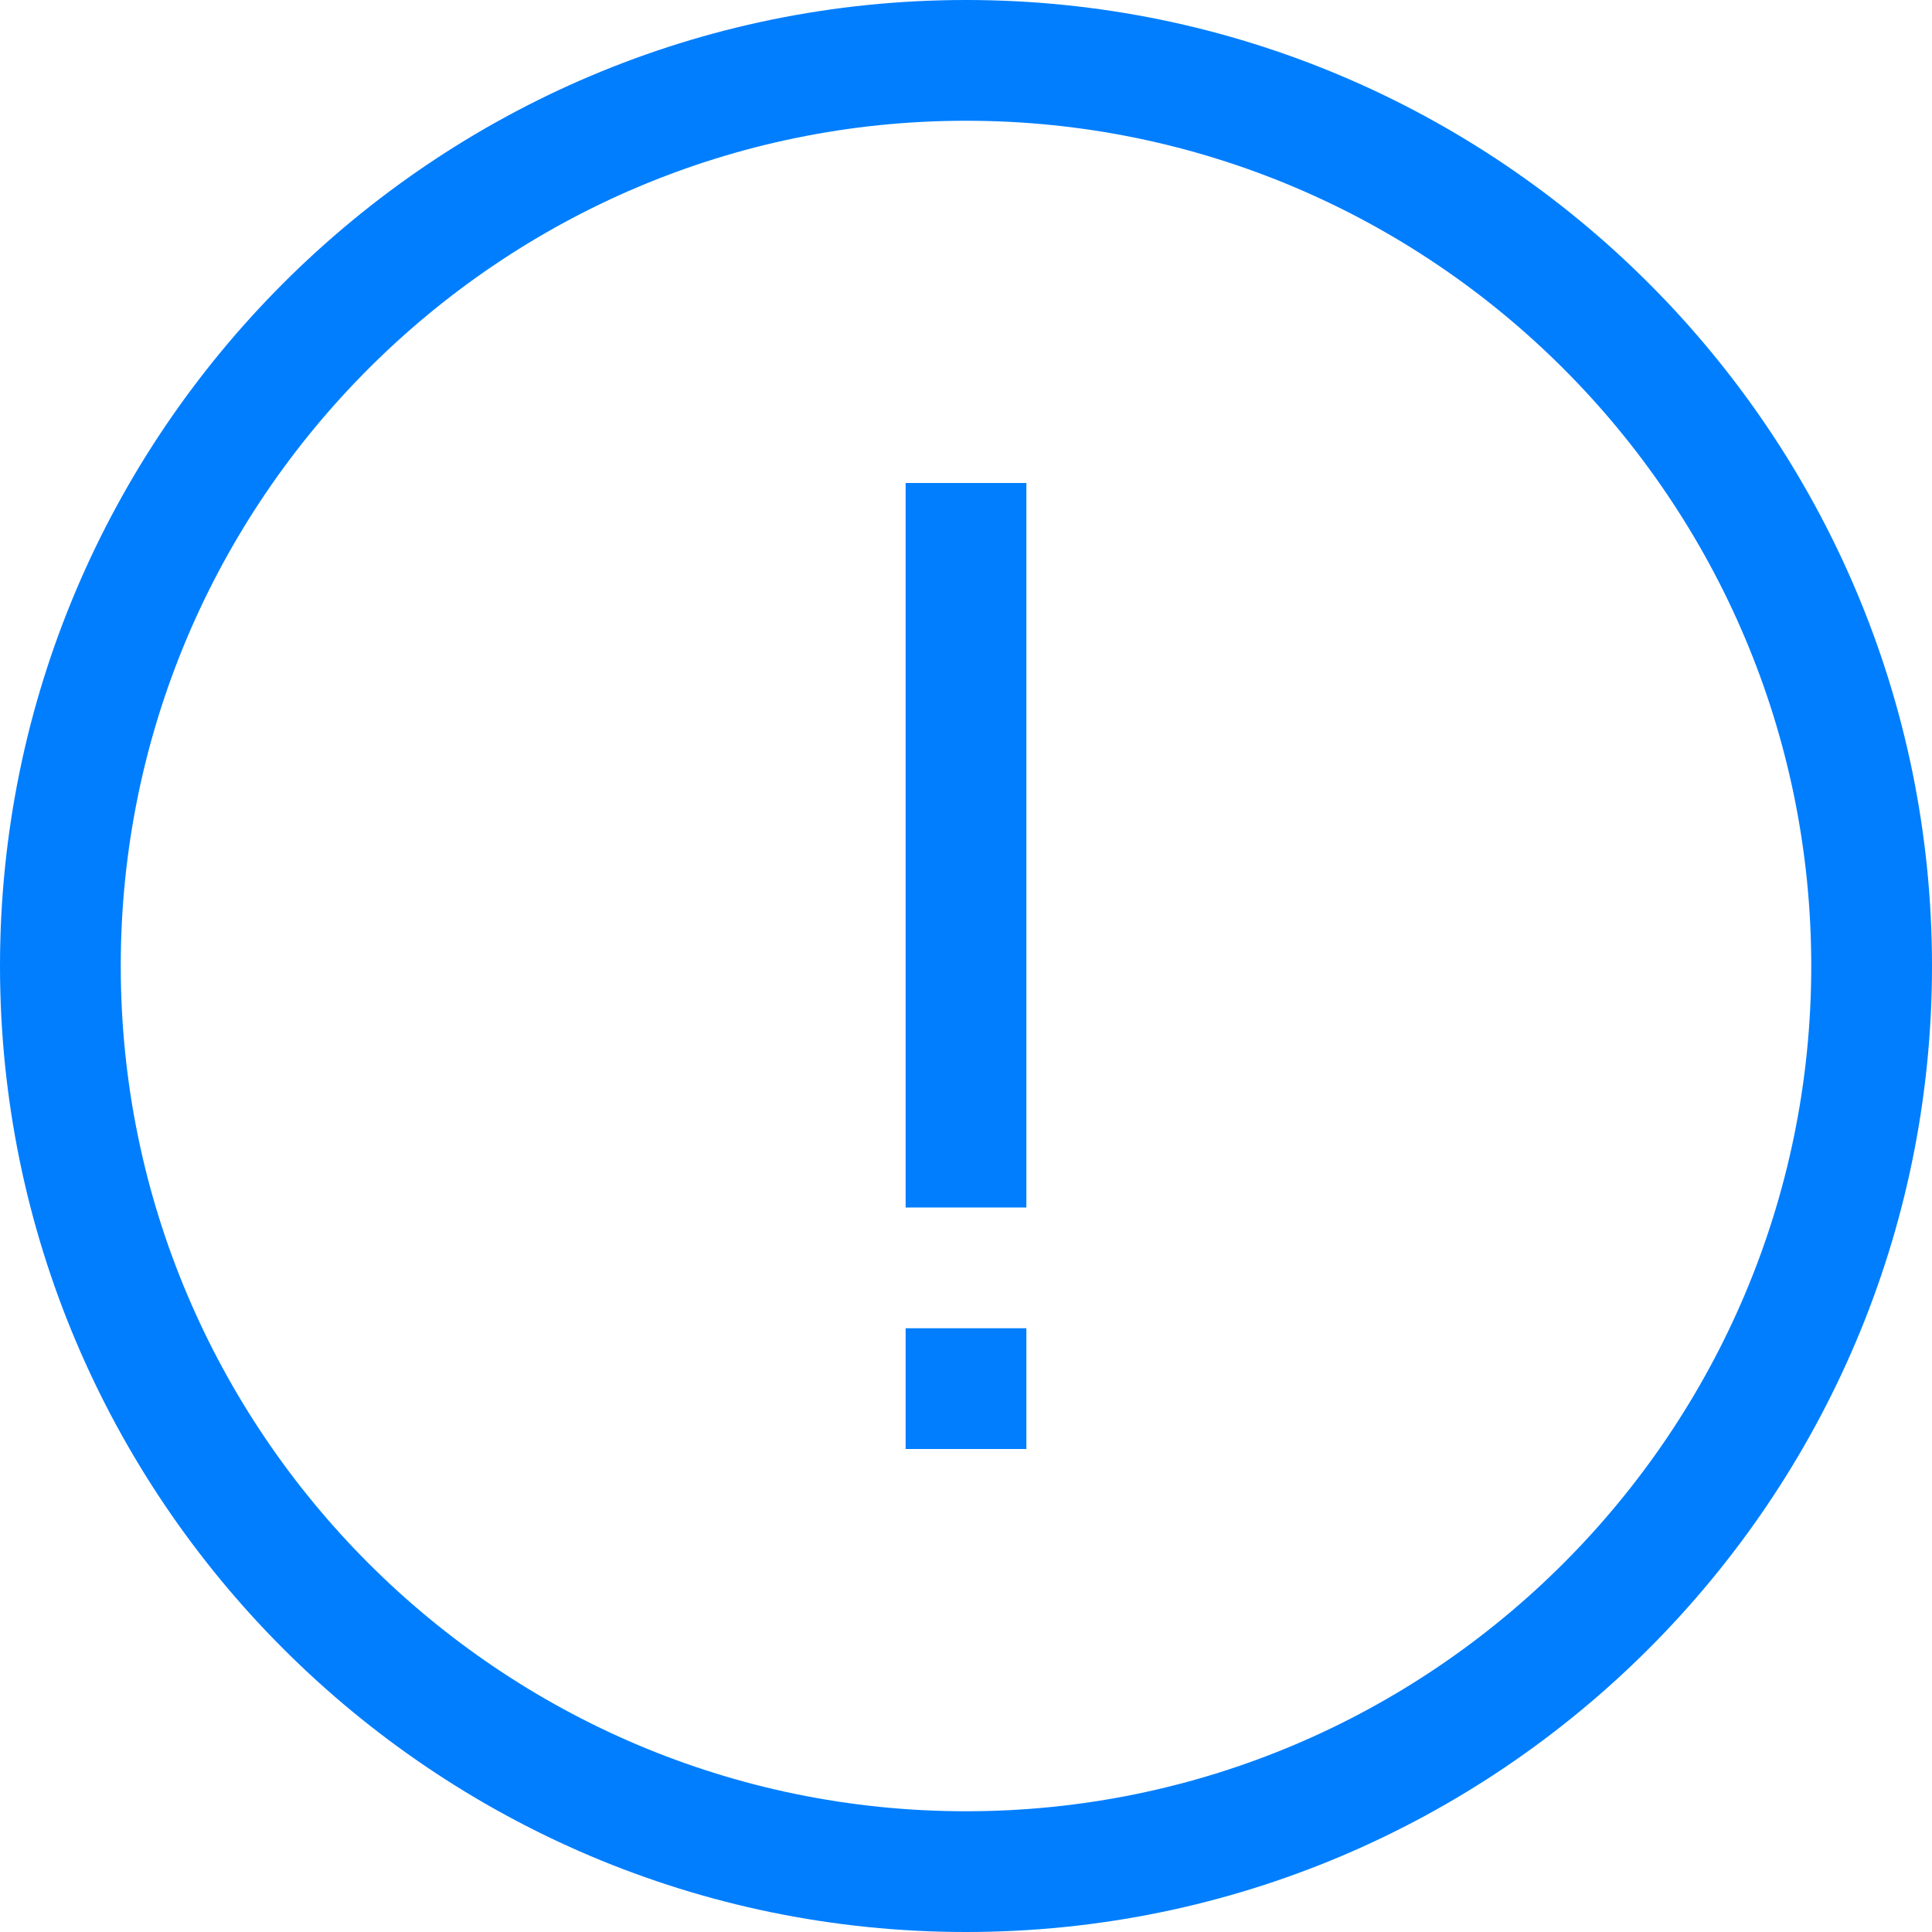
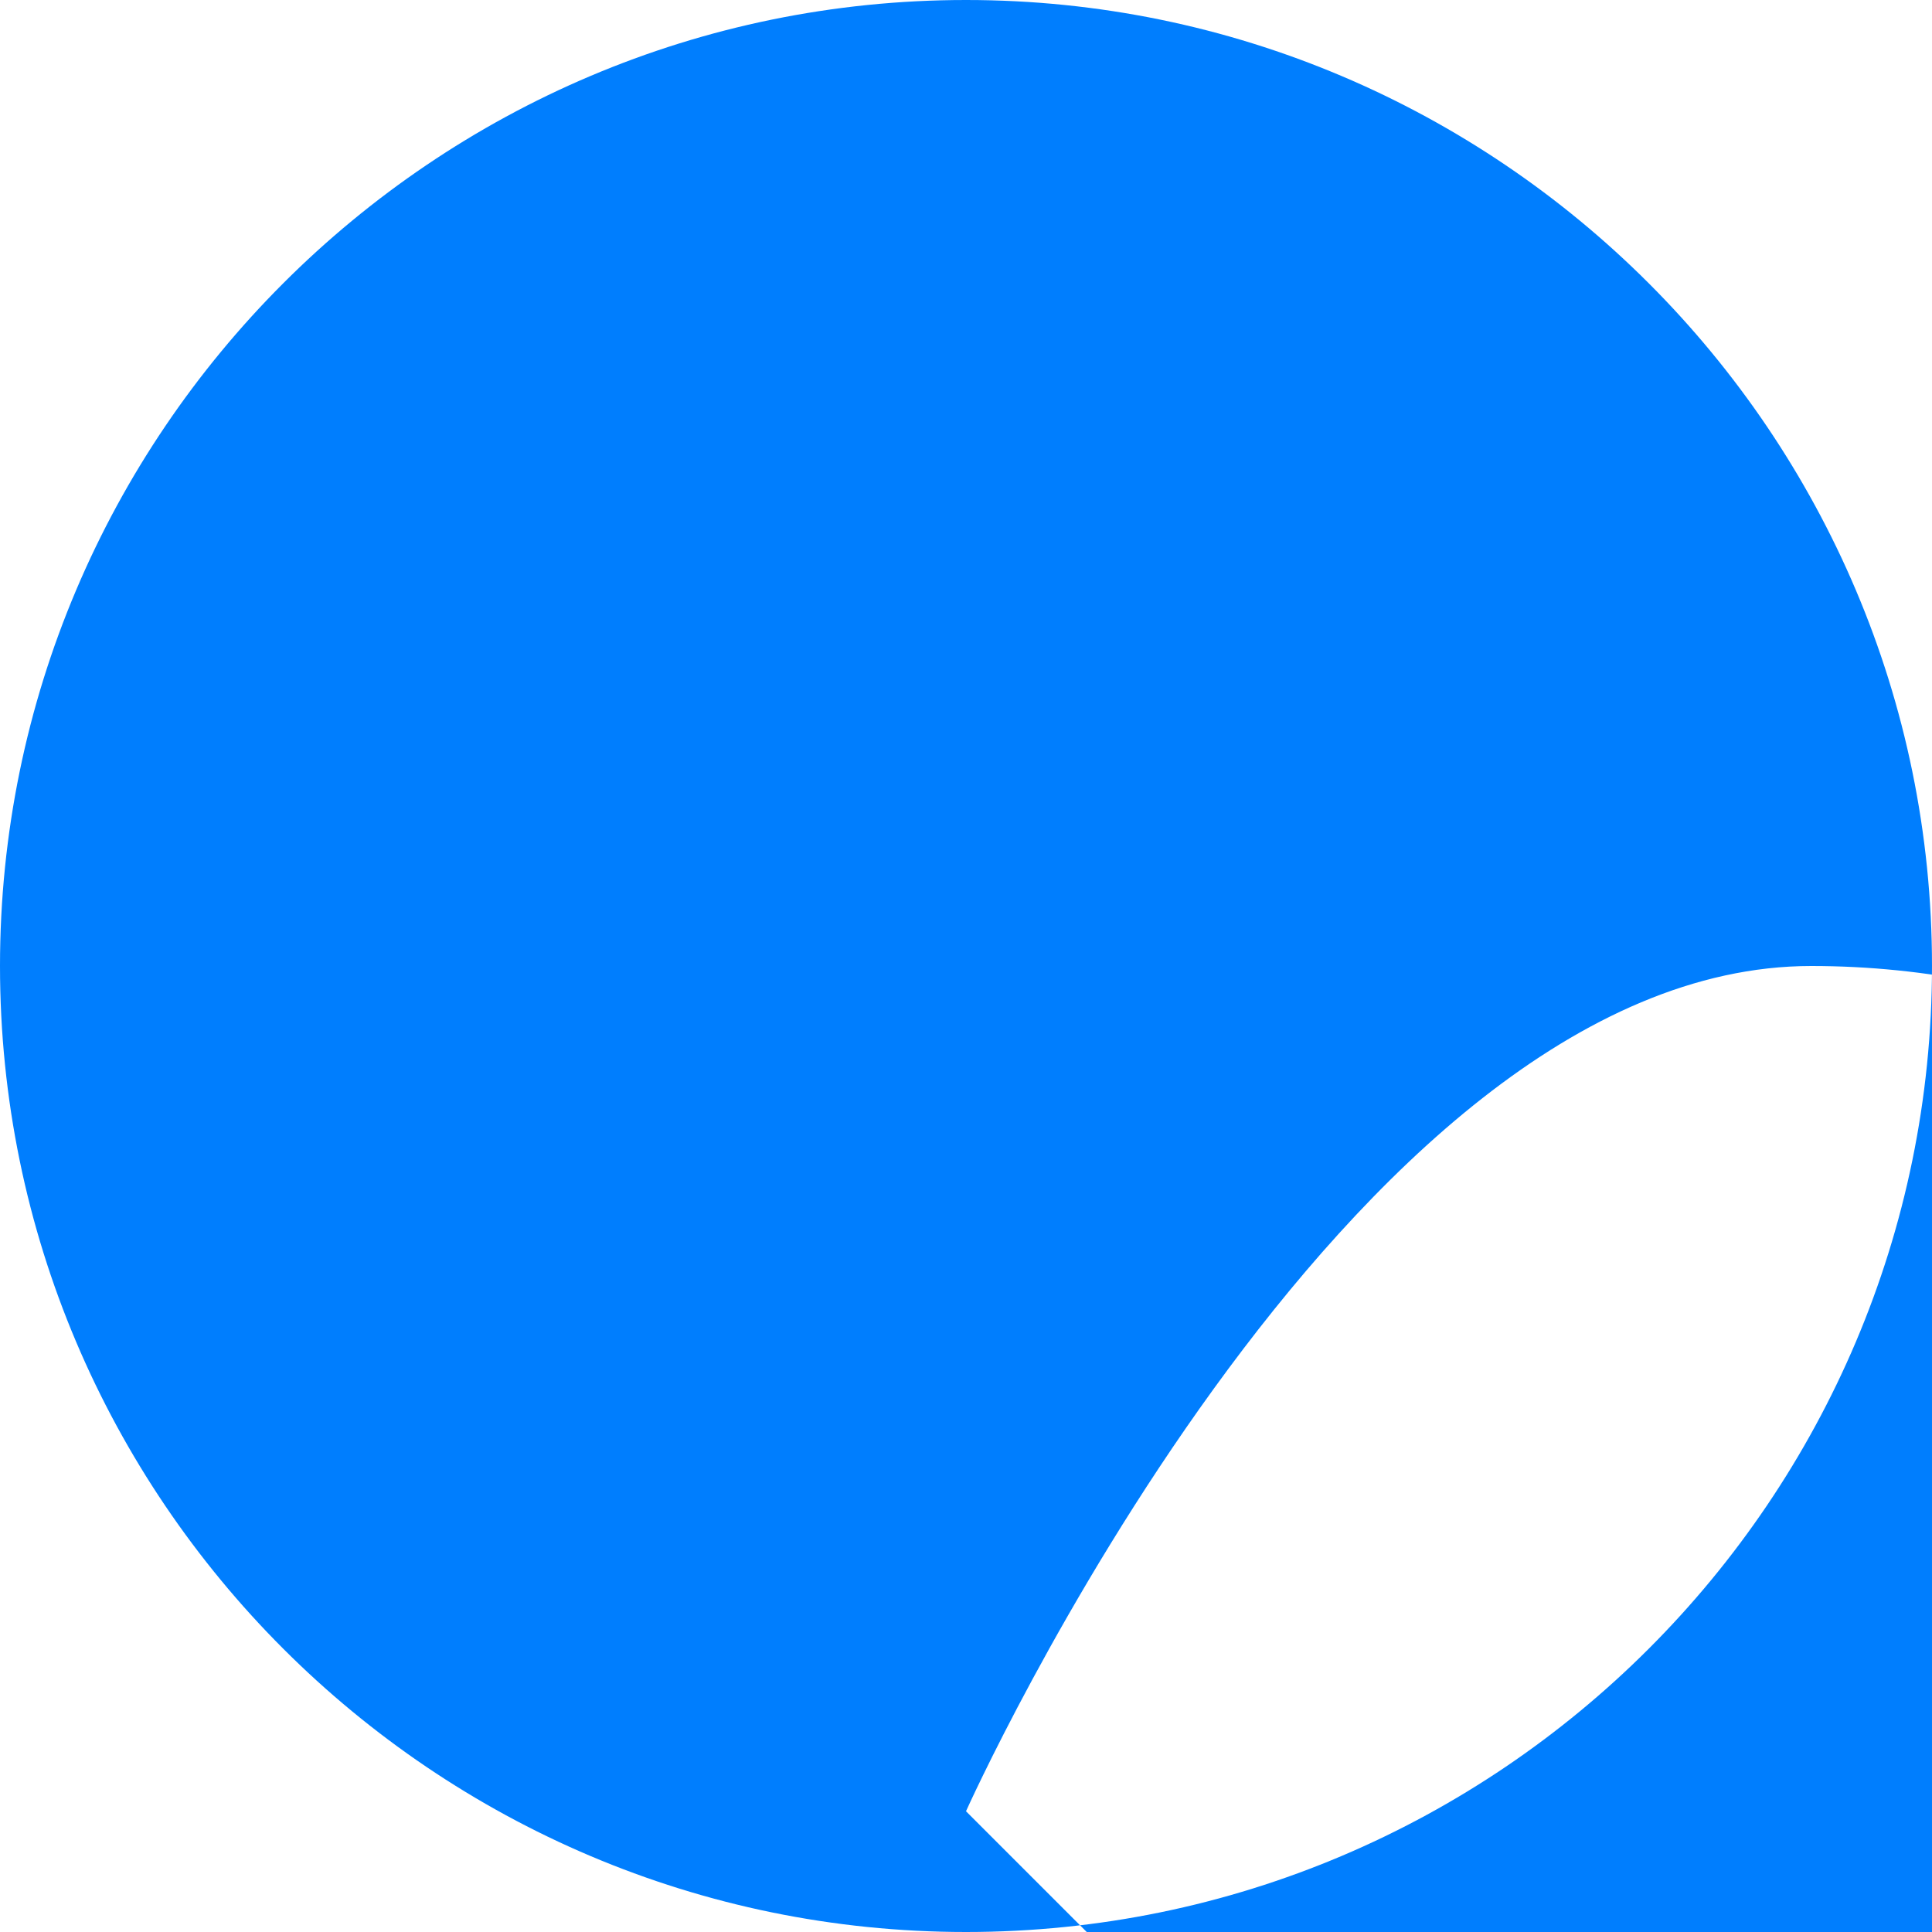
<svg xmlns="http://www.w3.org/2000/svg" id="Capa_1" enable-background="new 0 0 551.13 551.13" viewBox="0 0 551.13 551.13">
-   <path fill="#007efe" d="m275.565 0c-151.944 0-275.565 123.621-275.565 275.565s123.621 275.565 275.565 275.565 275.565-123.621 275.565-275.565-123.621-275.565-275.565-275.565zm0 516.685c-132.955 0-241.119-108.164-241.119-241.119s108.164-241.12 241.119-241.12 241.12 108.164 241.12 241.119-108.165 241.12-241.12 241.12z" />
-   <path fill="#007efe" d="m258.342 378.902h34.446v34.446h-34.446z" />
-   <path fill="#007efe" d="m258.344 137.783h34.444v206.674h-34.444z" />
+   <path fill="#007efe" d="m275.565 0c-151.944 0-275.565 123.621-275.565 275.565s123.621 275.565 275.565 275.565 275.565-123.621 275.565-275.565-123.621-275.565-275.565-275.565zm0 516.685s108.164-241.12 241.119-241.12 241.12 108.164 241.12 241.119-108.165 241.12-241.12 241.12z" />
</svg>